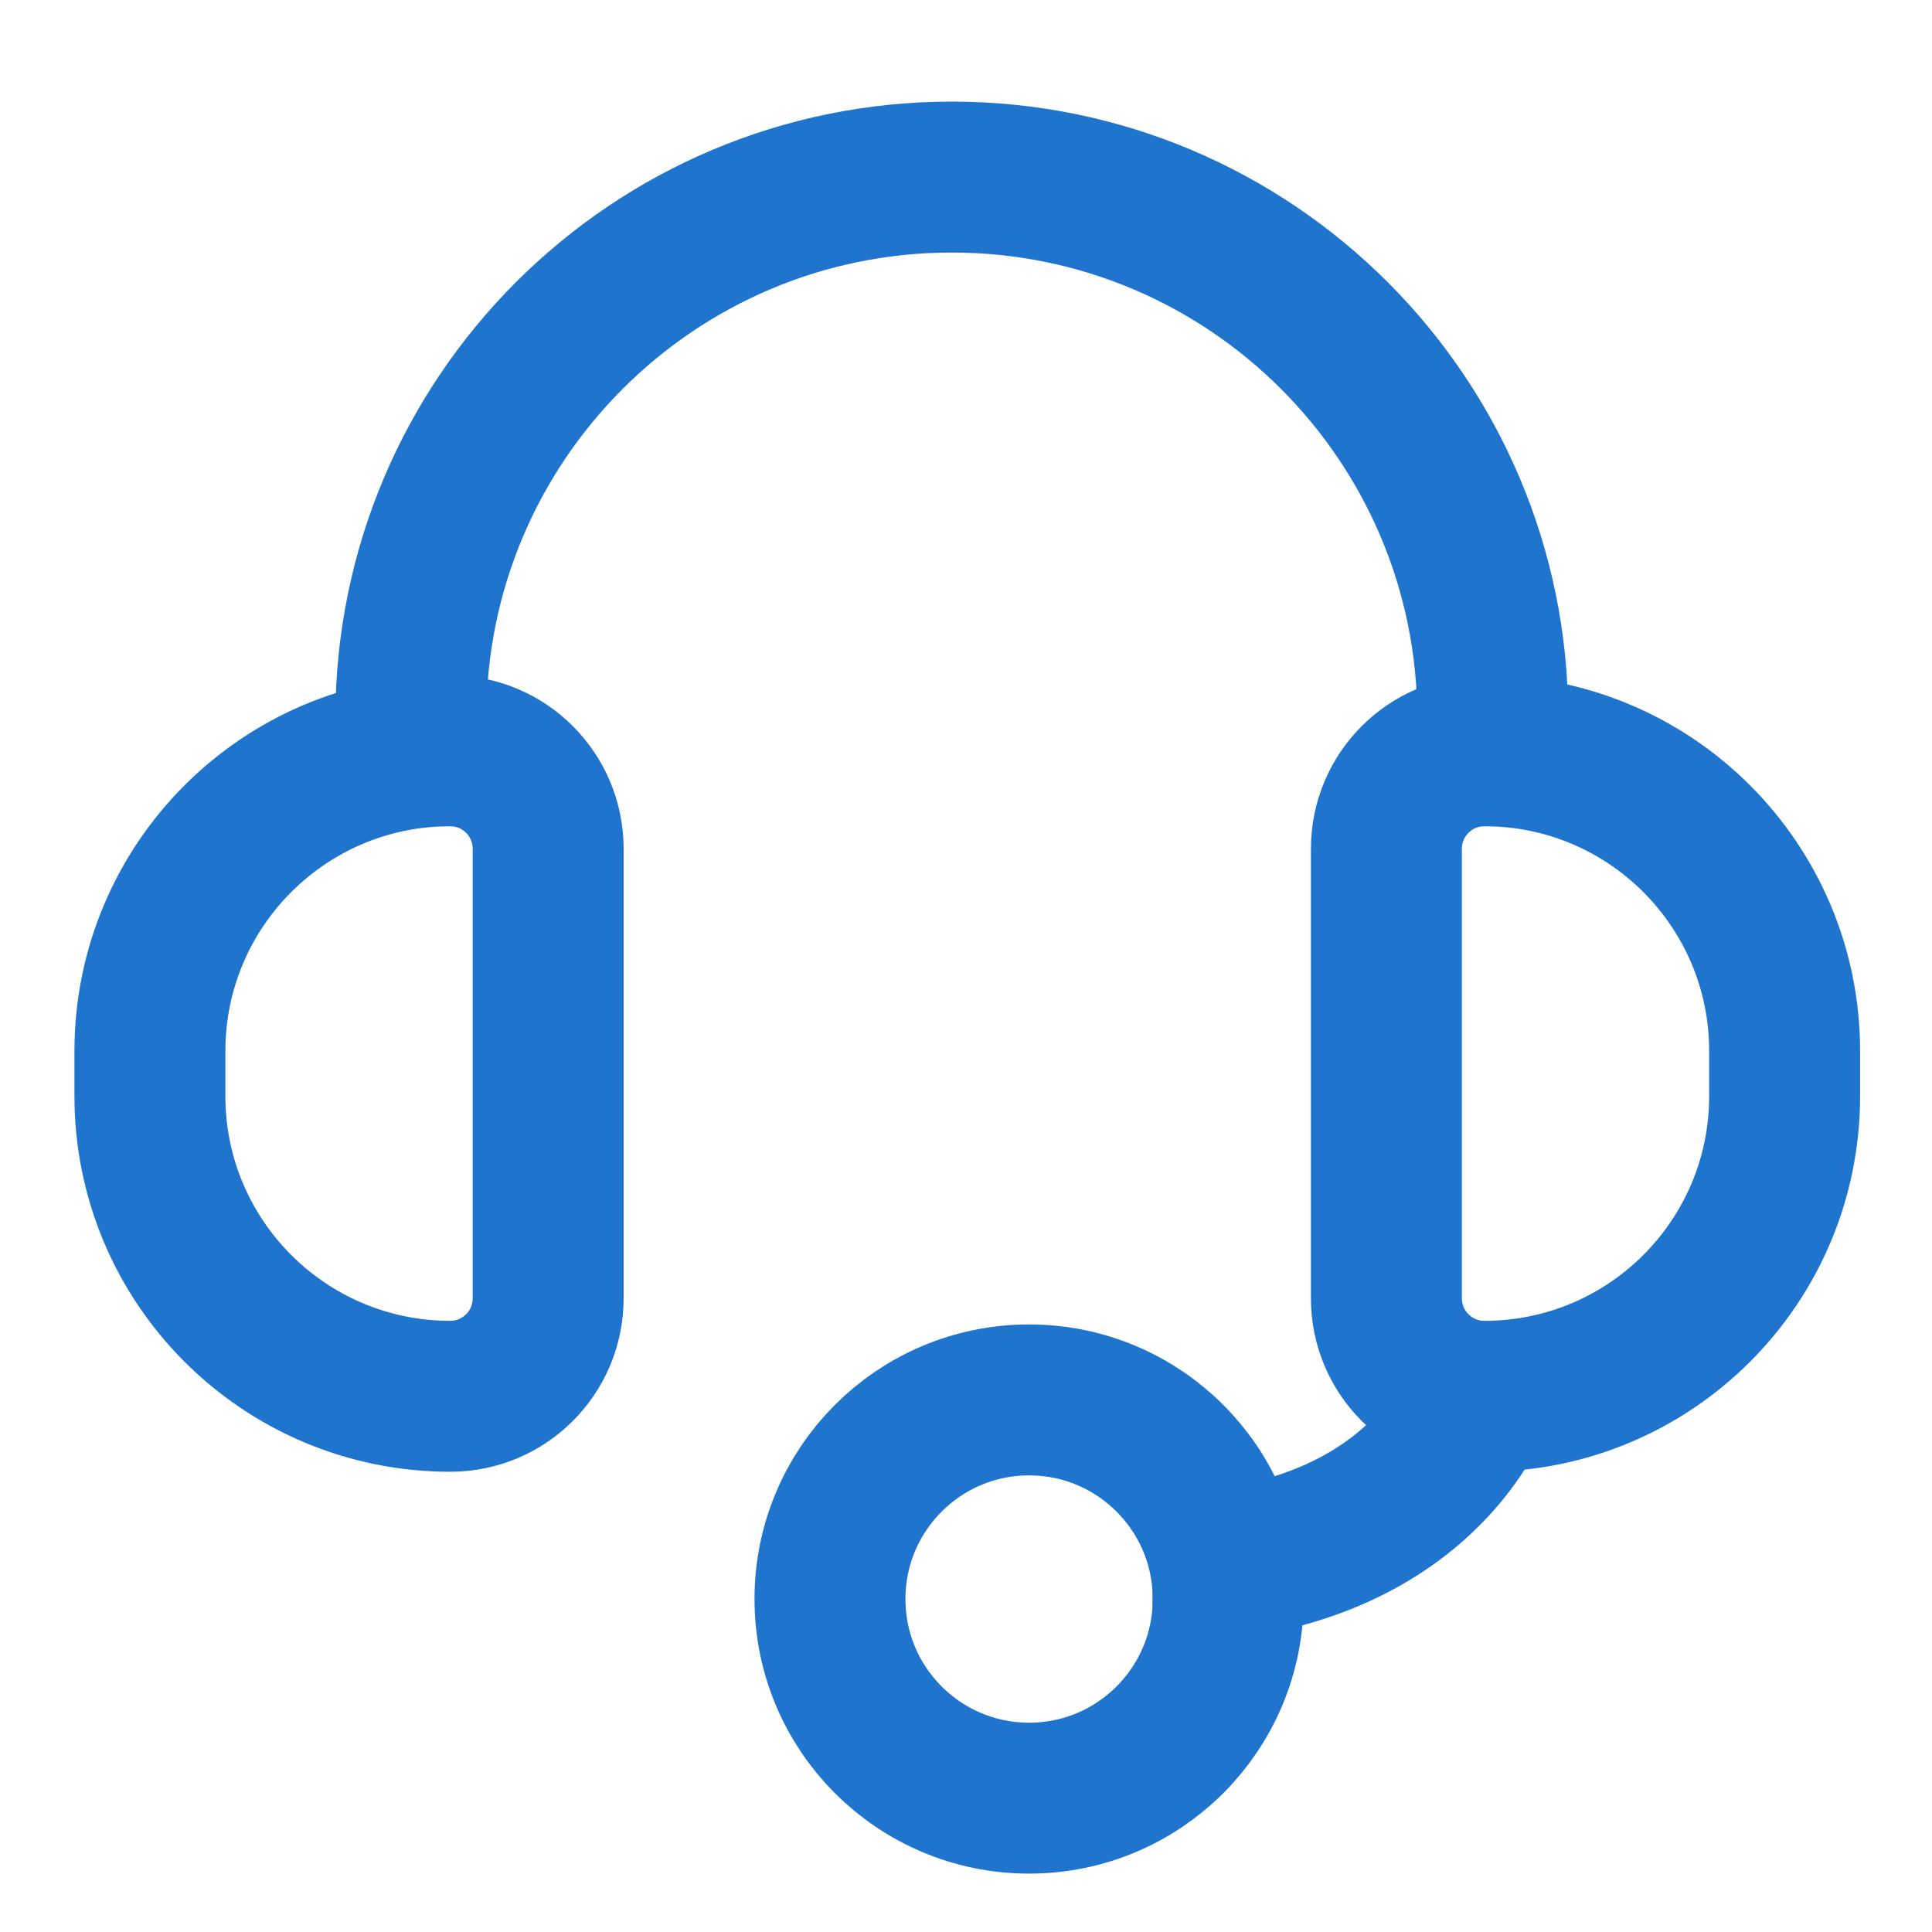
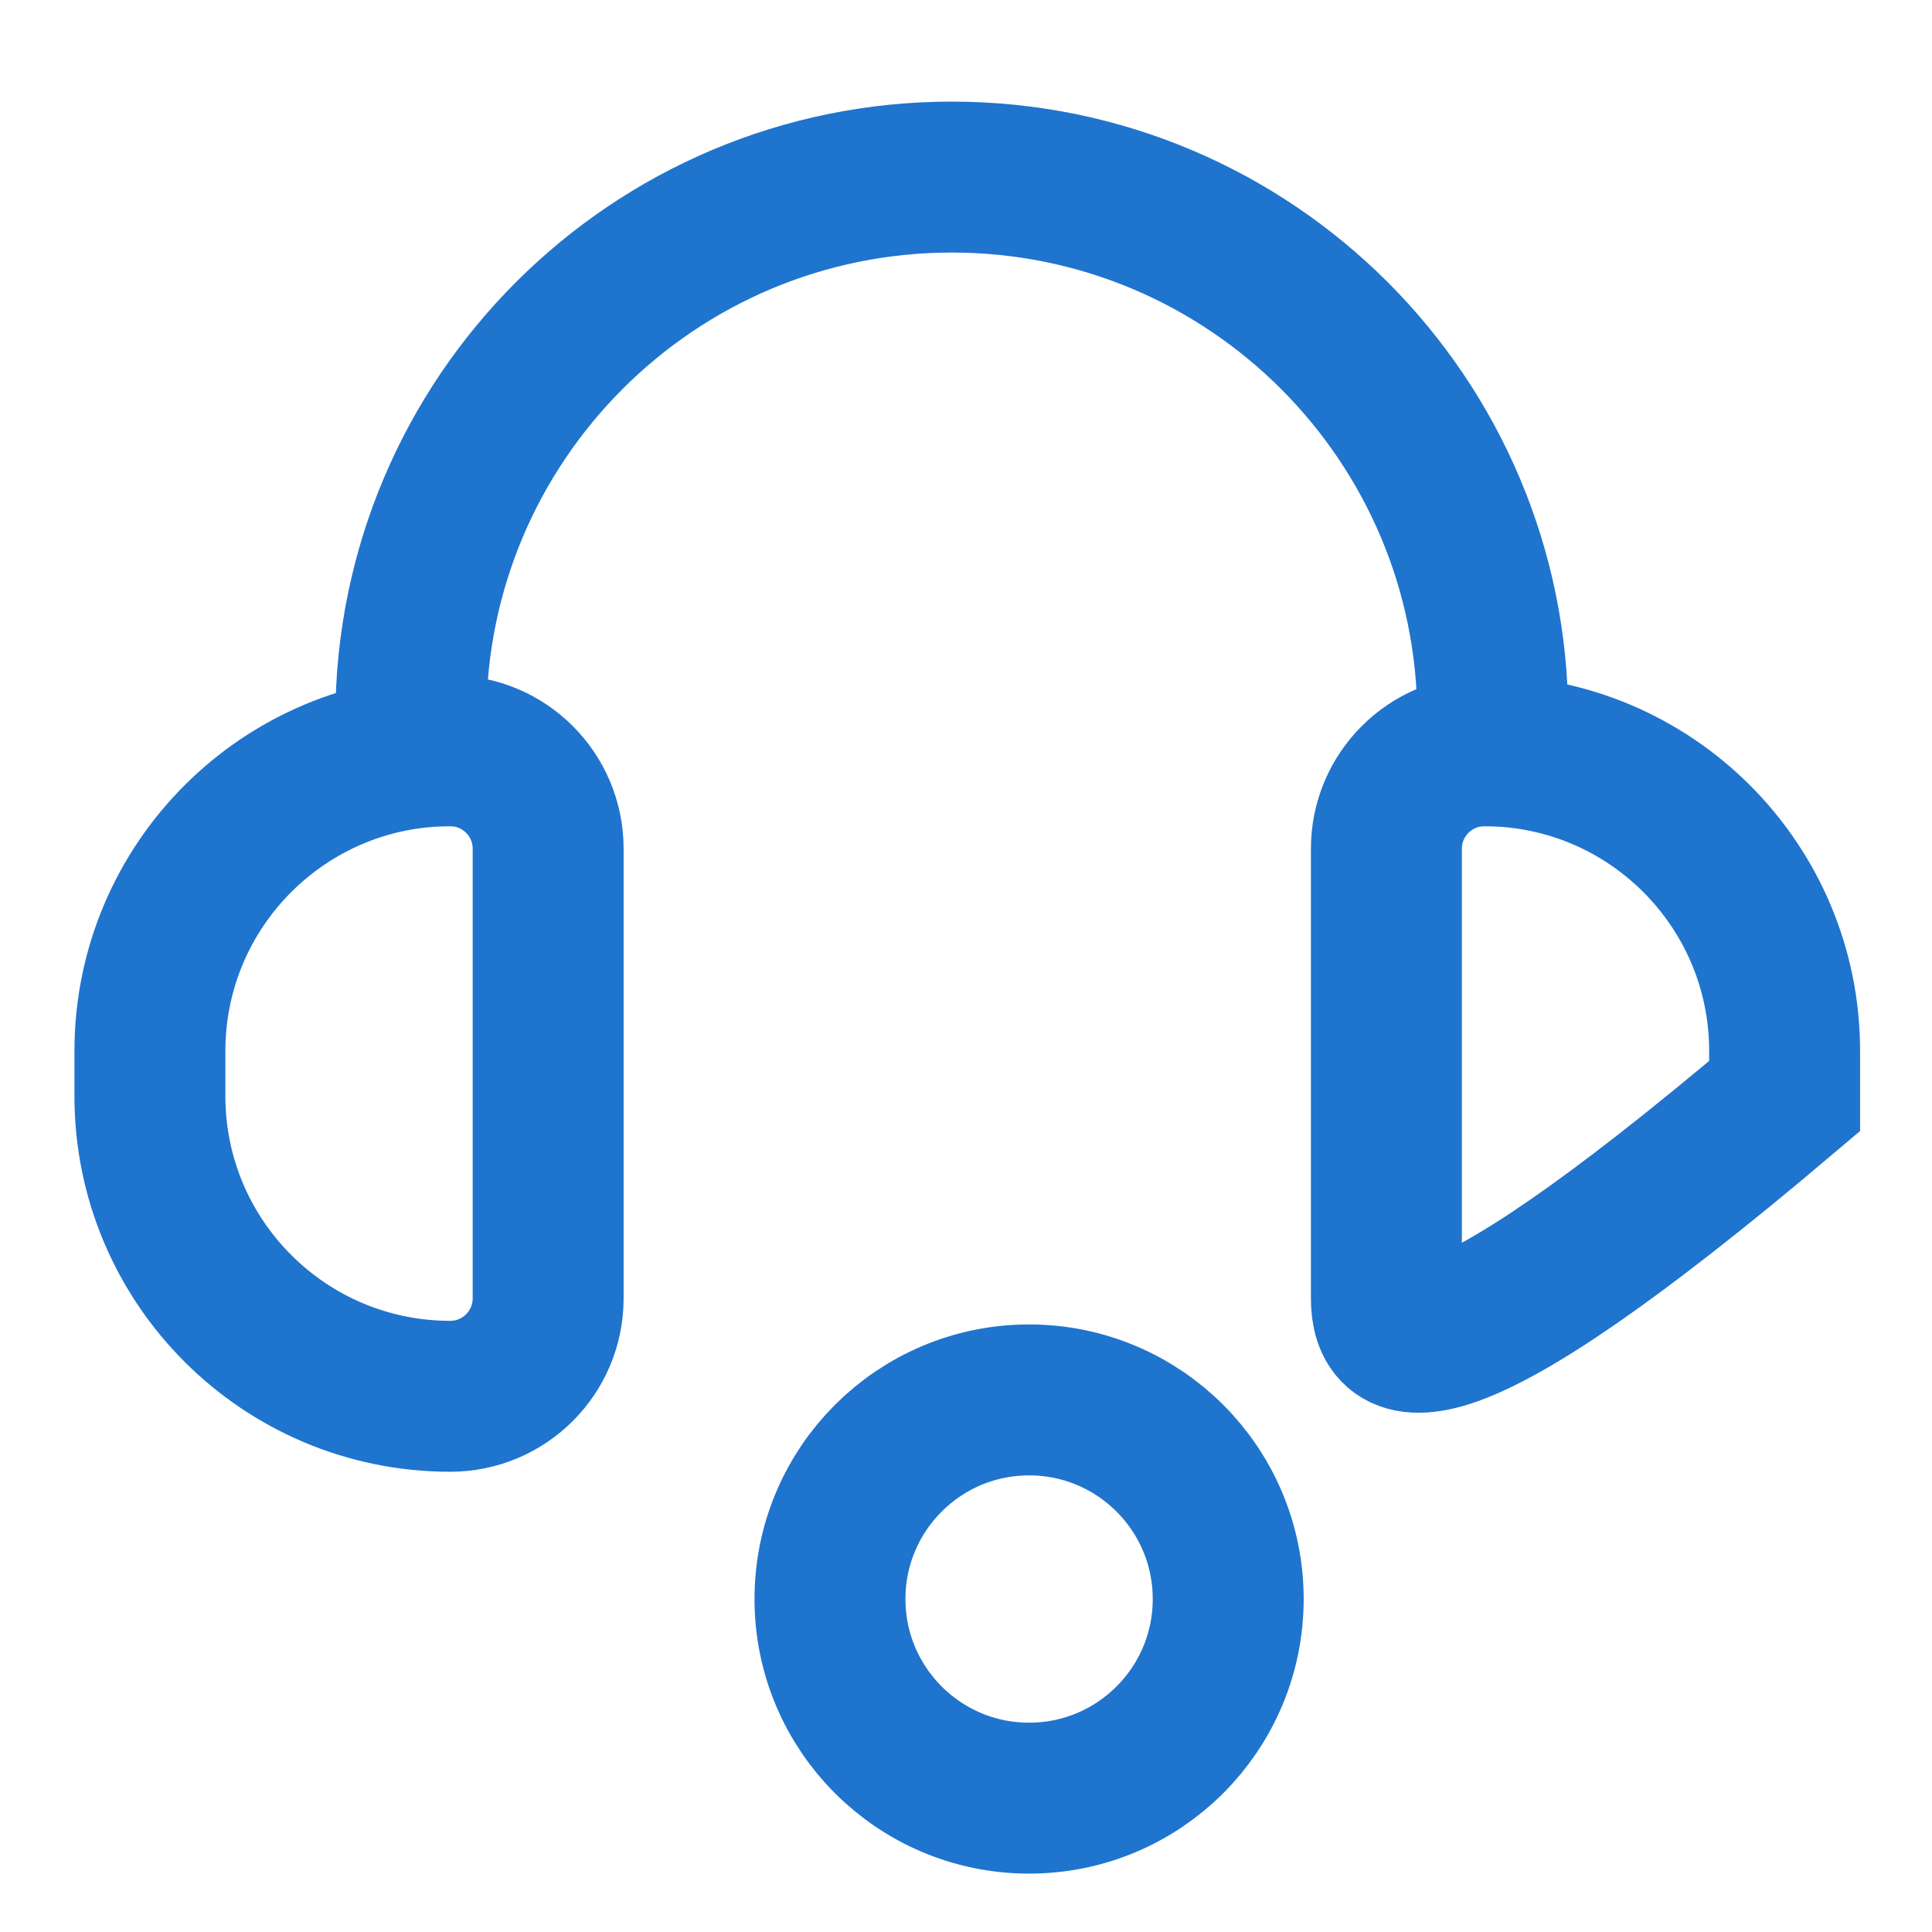
<svg xmlns="http://www.w3.org/2000/svg" width="32" height="32" viewBox="0 0 32 32" fill="none">
-   <path d="M24.725 22.389C24.524 23.593 23.115 25.996 19.093 25.973" stroke="#1F74CE" stroke-width="2.5" />
  <path d="M24.725 13.685V11.893C24.725 6.945 20.714 2.933 15.765 2.933V2.933C10.817 2.933 6.805 6.945 6.805 11.893V13.685" stroke="#1F74CE" stroke-width="2.5" />
  <path d="M7.457 12.435C4.71 12.435 2.483 14.662 2.483 17.409V18.154C2.483 20.901 4.71 23.127 7.457 23.127C8.353 23.127 9.079 22.401 9.079 21.505V14.058C9.079 13.162 8.353 12.435 7.457 12.435Z" stroke="#1F74CE" stroke-width="2.5" />
-   <path d="M24.586 12.435C27.333 12.435 29.559 14.662 29.559 17.409V18.154C29.559 20.901 27.333 23.127 24.586 23.127C23.69 23.127 22.963 22.401 22.963 21.505V14.058C22.963 13.162 23.69 12.435 24.586 12.435Z" stroke="#1F74CE" stroke-width="2.5" />
+   <path d="M24.586 12.435C27.333 12.435 29.559 14.662 29.559 17.409V18.154C23.69 23.127 22.963 22.401 22.963 21.505V14.058C22.963 13.162 23.69 12.435 24.586 12.435Z" stroke="#1F74CE" stroke-width="2.5" />
  <circle cx="17.045" cy="26.485" r="3.298" stroke="#1F74CE" stroke-width="2.5" />
</svg>